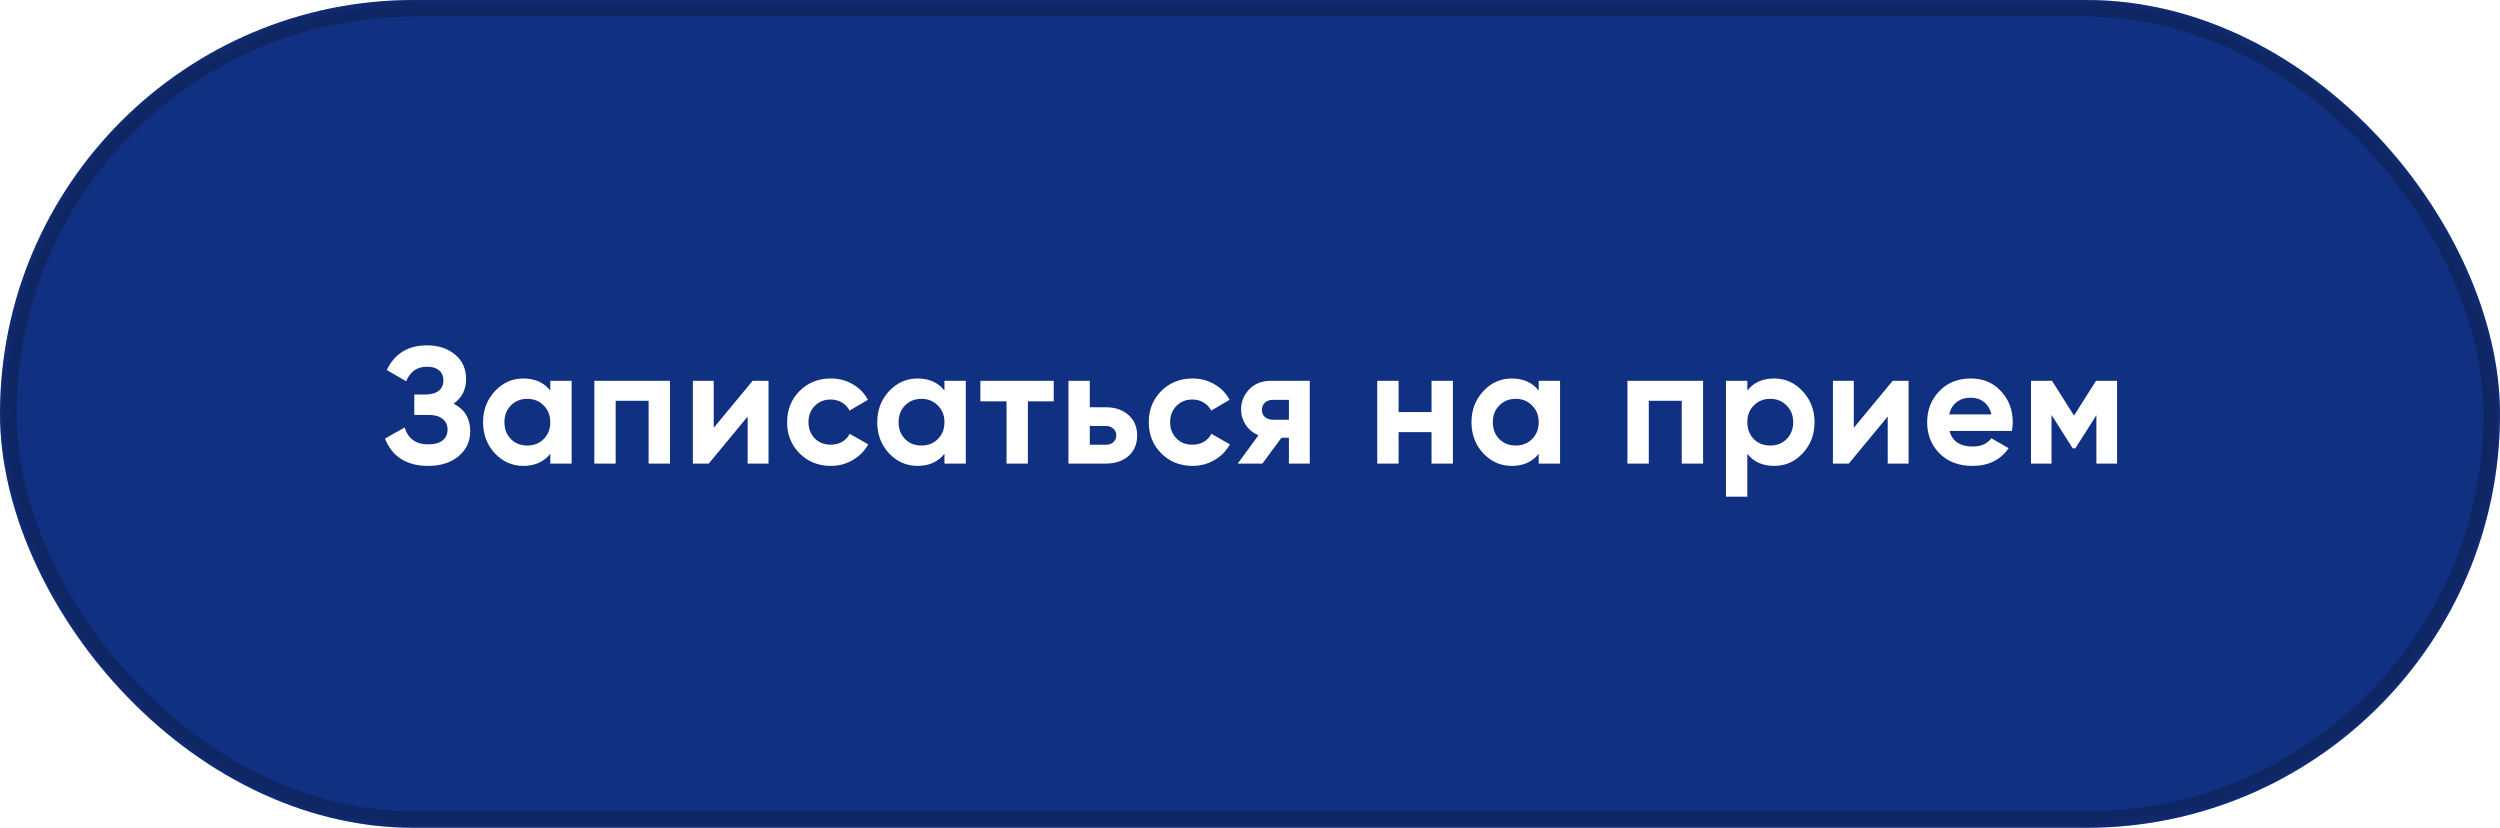
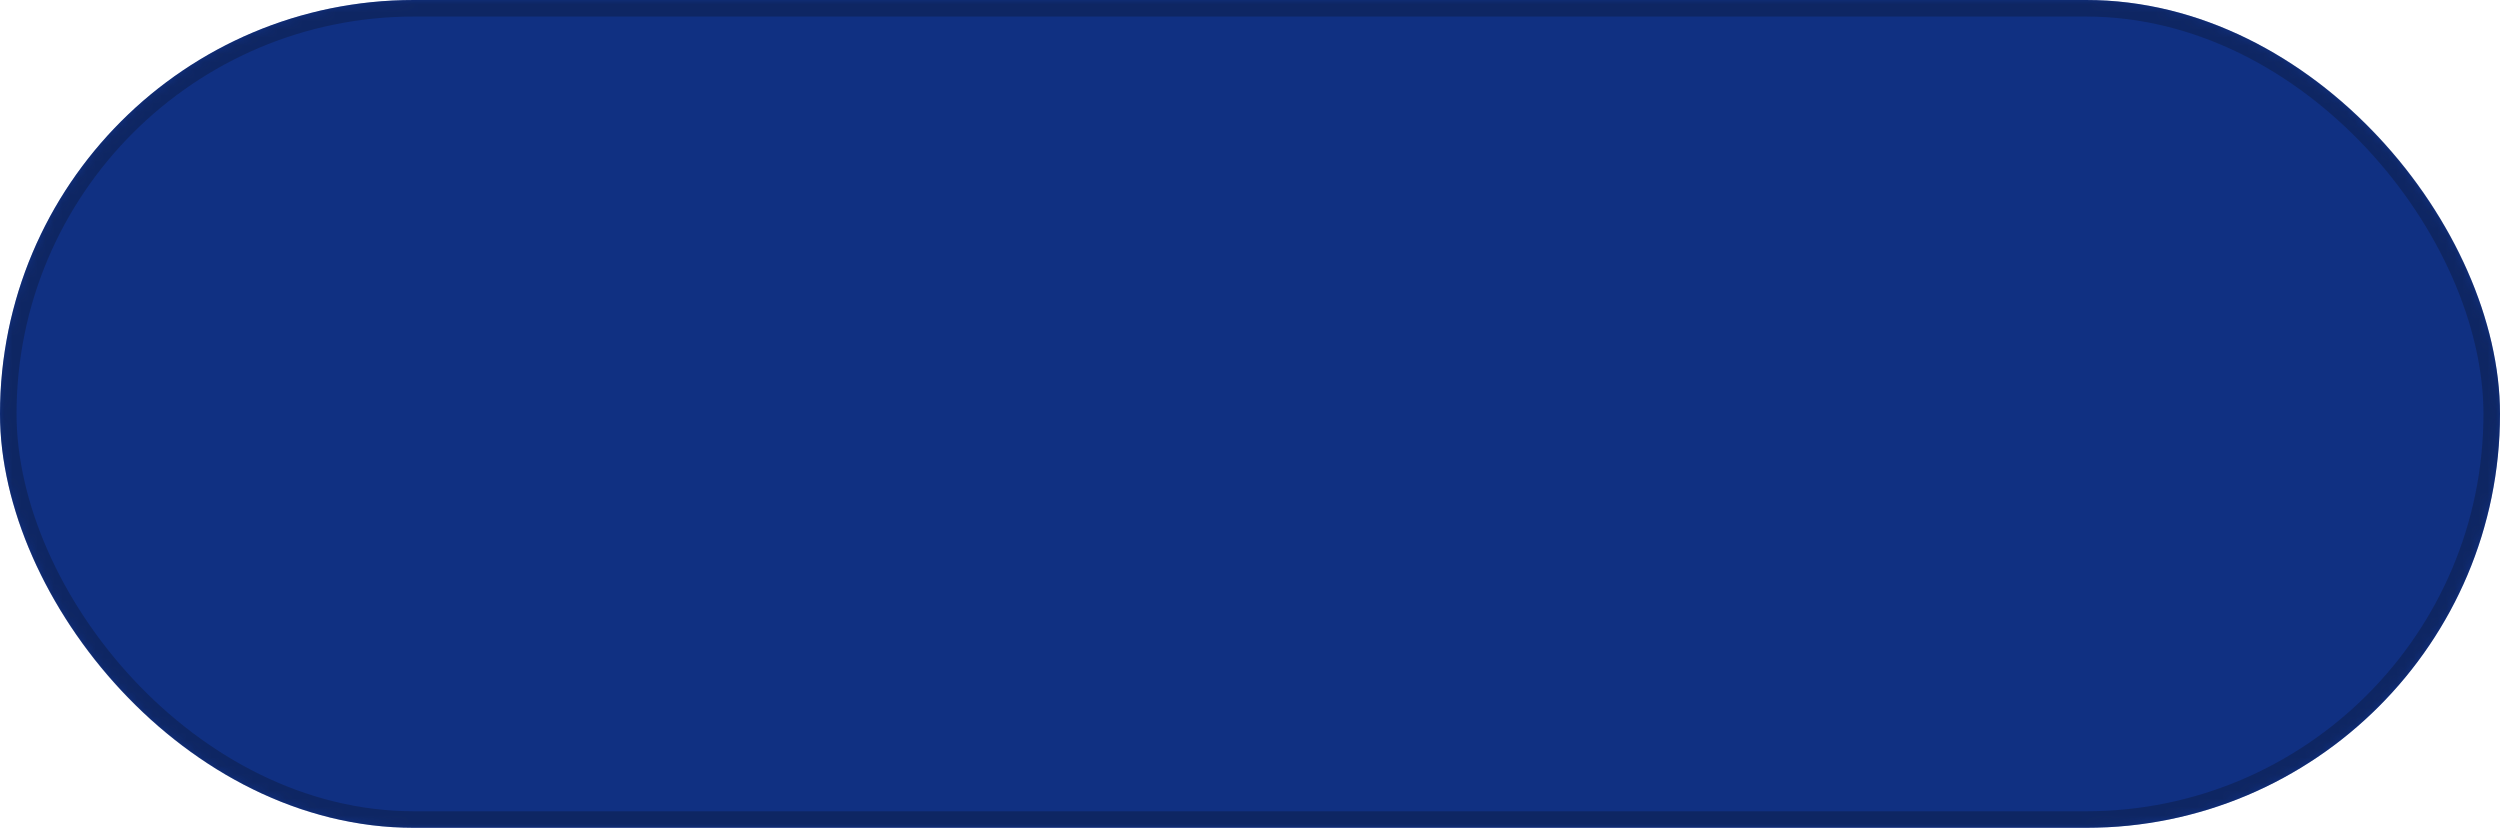
<svg xmlns="http://www.w3.org/2000/svg" width="302" height="100" viewBox="0 0 302 100" fill="none">
  <rect width="302" height="100" rx="50" fill="#103082" />
  <mask id="mask0_51_46" style="mask-type:alpha" maskUnits="userSpaceOnUse" x="0" y="0" width="302" height="100">
    <rect width="302" height="100" rx="50" fill="#1C3F9A" />
  </mask>
  <g mask="url(#mask0_51_46)">
    <g opacity="0.6" filter="url(#filter0_f_51_46)">
      <rect x="1" y="1" width="300" height="98" rx="49" stroke="#0D1F4F" stroke-width="2" />
    </g>
-     <path d="M54.804 48.76C56.137 49.453 56.804 50.56 56.804 52.08C56.804 53.32 56.33 54.333 55.384 55.12C54.45 55.893 53.23 56.28 51.724 56.28C49.124 56.28 47.384 55.18 46.504 52.98L48.884 51.64C49.297 53 50.244 53.68 51.724 53.68C52.47 53.68 53.044 53.527 53.444 53.22C53.857 52.9 54.064 52.46 54.064 51.9C54.064 51.34 53.864 50.907 53.464 50.6C53.064 50.28 52.504 50.12 51.784 50.12H50.044V47.66H51.364C52.057 47.66 52.597 47.513 52.984 47.22C53.37 46.913 53.564 46.5 53.564 45.98C53.564 45.447 53.39 45.033 53.044 44.74C52.71 44.447 52.224 44.3 51.584 44.3C50.384 44.3 49.544 44.887 49.064 46.06L46.724 44.7C47.67 42.713 49.29 41.72 51.584 41.72C52.957 41.72 54.09 42.093 54.984 42.84C55.864 43.573 56.304 44.56 56.304 45.8C56.304 47.053 55.804 48.04 54.804 48.76ZM66.475 47.18V46H69.055V56H66.475V54.82C65.701 55.793 64.615 56.28 63.215 56.28C61.881 56.28 60.734 55.773 59.775 54.76C58.828 53.733 58.355 52.48 58.355 51C58.355 49.533 58.828 48.287 59.775 47.26C60.734 46.233 61.881 45.72 63.215 45.72C64.615 45.72 65.701 46.207 66.475 47.18ZM61.715 53.04C62.234 53.56 62.895 53.82 63.694 53.82C64.495 53.82 65.154 53.56 65.674 53.04C66.208 52.507 66.475 51.827 66.475 51C66.475 50.173 66.208 49.5 65.674 48.98C65.154 48.447 64.495 48.18 63.694 48.18C62.895 48.18 62.234 48.447 61.715 48.98C61.194 49.5 60.934 50.173 60.934 51C60.934 51.827 61.194 52.507 61.715 53.04ZM71.794 46H80.934V56H78.354V48.42H74.374V56H71.794V46ZM86.218 51.68L90.918 46H92.838V56H90.318V50.32L85.618 56H83.698V46H86.218V51.68ZM100.362 56.28C98.855 56.28 97.595 55.773 96.582 54.76C95.582 53.747 95.082 52.493 95.082 51C95.082 49.507 95.582 48.253 96.582 47.24C97.595 46.227 98.855 45.72 100.362 45.72C101.335 45.72 102.222 45.953 103.022 46.42C103.822 46.887 104.429 47.513 104.842 48.3L102.622 49.6C102.422 49.187 102.115 48.86 101.702 48.62C101.302 48.38 100.849 48.26 100.342 48.26C99.569 48.26 98.928 48.52 98.422 49.04C97.915 49.547 97.662 50.2 97.662 51C97.662 51.773 97.915 52.427 98.422 52.96C98.928 53.467 99.569 53.72 100.342 53.72C100.862 53.72 101.322 53.607 101.722 53.38C102.135 53.14 102.442 52.813 102.642 52.4L104.882 53.68C104.442 54.48 103.815 55.113 103.002 55.58C102.202 56.047 101.322 56.28 100.362 56.28ZM114.09 47.18V46H116.67V56H114.09V54.82C113.317 55.793 112.23 56.28 110.83 56.28C109.497 56.28 108.35 55.773 107.39 54.76C106.443 53.733 105.97 52.48 105.97 51C105.97 49.533 106.443 48.287 107.39 47.26C108.35 46.233 109.497 45.72 110.83 45.72C112.23 45.72 113.317 46.207 114.09 47.18ZM109.33 53.04C109.85 53.56 110.51 53.82 111.31 53.82C112.11 53.82 112.77 53.56 113.29 53.04C113.823 52.507 114.09 51.827 114.09 51C114.09 50.173 113.823 49.5 113.29 48.98C112.77 48.447 112.11 48.18 111.31 48.18C110.51 48.18 109.85 48.447 109.33 48.98C108.81 49.5 108.55 50.173 108.55 51C108.55 51.827 108.81 52.507 109.33 53.04ZM118.43 46H127.29V48.48H124.17V56H121.59V48.48H118.43V46ZM131.648 49.2H133.588C134.721 49.2 135.634 49.513 136.328 50.14C137.021 50.753 137.368 51.573 137.368 52.6C137.368 53.627 137.021 54.453 136.328 55.08C135.634 55.693 134.721 56 133.588 56H129.068V46H131.648V49.2ZM131.648 53.72H133.608C133.968 53.72 134.261 53.62 134.488 53.42C134.728 53.207 134.848 52.933 134.848 52.6C134.848 52.267 134.728 51.993 134.488 51.78C134.261 51.567 133.968 51.46 133.608 51.46H131.648V53.72ZM144.052 56.28C142.545 56.28 141.285 55.773 140.272 54.76C139.272 53.747 138.772 52.493 138.772 51C138.772 49.507 139.272 48.253 140.272 47.24C141.285 46.227 142.545 45.72 144.052 45.72C145.025 45.72 145.912 45.953 146.712 46.42C147.512 46.887 148.118 47.513 148.532 48.3L146.312 49.6C146.112 49.187 145.805 48.86 145.392 48.62C144.992 48.38 144.538 48.26 144.032 48.26C143.258 48.26 142.618 48.52 142.112 49.04C141.605 49.547 141.352 50.2 141.352 51C141.352 51.773 141.605 52.427 142.112 52.96C142.618 53.467 143.258 53.72 144.032 53.72C144.552 53.72 145.012 53.607 145.412 53.38C145.825 53.14 146.132 52.813 146.332 52.4L148.572 53.68C148.132 54.48 147.505 55.113 146.692 55.58C145.892 56.047 145.012 56.28 144.052 56.28ZM153.54 46H158.22V56H155.7V52.88H154.8L152.5 56H149.52L152.02 52.58C151.38 52.313 150.866 51.893 150.48 51.32C150.106 50.747 149.92 50.12 149.92 49.44C149.92 48.52 150.253 47.713 150.92 47.02C151.573 46.34 152.446 46 153.54 46ZM155.7 48.3H153.74C153.366 48.3 153.053 48.413 152.8 48.64C152.56 48.867 152.44 49.16 152.44 49.52C152.44 49.88 152.56 50.167 152.8 50.38C153.053 50.593 153.366 50.7 153.74 50.7H155.7V48.3ZM172.931 49.78V46H175.511V56H172.931V52.2H168.951V56H166.371V46H168.951V49.78H172.931ZM185.875 47.18V46H188.455V56H185.875V54.82C185.101 55.793 184.015 56.28 182.615 56.28C181.281 56.28 180.135 55.773 179.175 54.76C178.228 53.733 177.755 52.48 177.755 51C177.755 49.533 178.228 48.287 179.175 47.26C180.135 46.233 181.281 45.72 182.615 45.72C184.015 45.72 185.101 46.207 185.875 47.18ZM181.115 53.04C181.635 53.56 182.295 53.82 183.095 53.82C183.895 53.82 184.555 53.56 185.075 53.04C185.608 52.507 185.875 51.827 185.875 51C185.875 50.173 185.608 49.5 185.075 48.98C184.555 48.447 183.895 48.18 183.095 48.18C182.295 48.18 181.635 48.447 181.115 48.98C180.595 49.5 180.335 50.173 180.335 51C180.335 51.827 180.595 52.507 181.115 53.04ZM196.594 46H205.734V56H203.154V48.42H199.174V56H196.594V46ZM214.318 45.72C215.665 45.72 216.811 46.233 217.758 47.26C218.718 48.287 219.198 49.533 219.198 51C219.198 52.493 218.718 53.747 217.758 54.76C216.825 55.773 215.678 56.28 214.318 56.28C212.918 56.28 211.838 55.793 211.078 54.82V60H208.498V46H211.078V47.18C211.838 46.207 212.918 45.72 214.318 45.72ZM211.858 53.04C212.378 53.56 213.038 53.82 213.838 53.82C214.638 53.82 215.298 53.56 215.818 53.04C216.351 52.507 216.618 51.827 216.618 51C216.618 50.173 216.351 49.5 215.818 48.98C215.298 48.447 214.638 48.18 213.838 48.18C213.038 48.18 212.378 48.447 211.858 48.98C211.338 49.5 211.078 50.173 211.078 51C211.078 51.827 211.338 52.507 211.858 53.04ZM223.937 51.68L228.637 46H230.557V56H228.037V50.32L223.337 56H221.417V46H223.937V51.68ZM243.041 52.06H235.501C235.835 53.313 236.775 53.94 238.321 53.94C239.308 53.94 240.055 53.607 240.561 52.94L242.641 54.14C241.655 55.567 240.201 56.28 238.281 56.28C236.628 56.28 235.301 55.78 234.301 54.78C233.301 53.78 232.801 52.52 232.801 51C232.801 49.507 233.295 48.253 234.281 47.24C235.255 46.227 236.521 45.72 238.081 45.72C239.561 45.72 240.768 46.227 241.701 47.24C242.661 48.253 243.141 49.507 243.141 51C243.141 51.28 243.108 51.633 243.041 52.06ZM235.461 50.06H240.561C240.415 49.407 240.115 48.907 239.661 48.56C239.221 48.213 238.695 48.04 238.081 48.04C237.388 48.04 236.815 48.22 236.361 48.58C235.908 48.927 235.608 49.42 235.461 50.06ZM253.203 46H255.743V56H253.243V50.16L250.703 54.16H250.383L247.823 50.12V56H245.343V46H247.883L250.543 50.2L253.203 46Z" fill="white" />
  </g>
  <defs>
    <filter id="filter0_f_51_46" x="-6" y="-6" width="314" height="112" filterUnits="userSpaceOnUse" color-interpolation-filters="sRGB">
      <feFlood flood-opacity="0" result="BackgroundImageFix" />
      <feBlend mode="normal" in="SourceGraphic" in2="BackgroundImageFix" result="shape" />
      <feGaussianBlur stdDeviation="3" result="effect1_foregroundBlur_51_46" />
    </filter>
  </defs>
</svg>